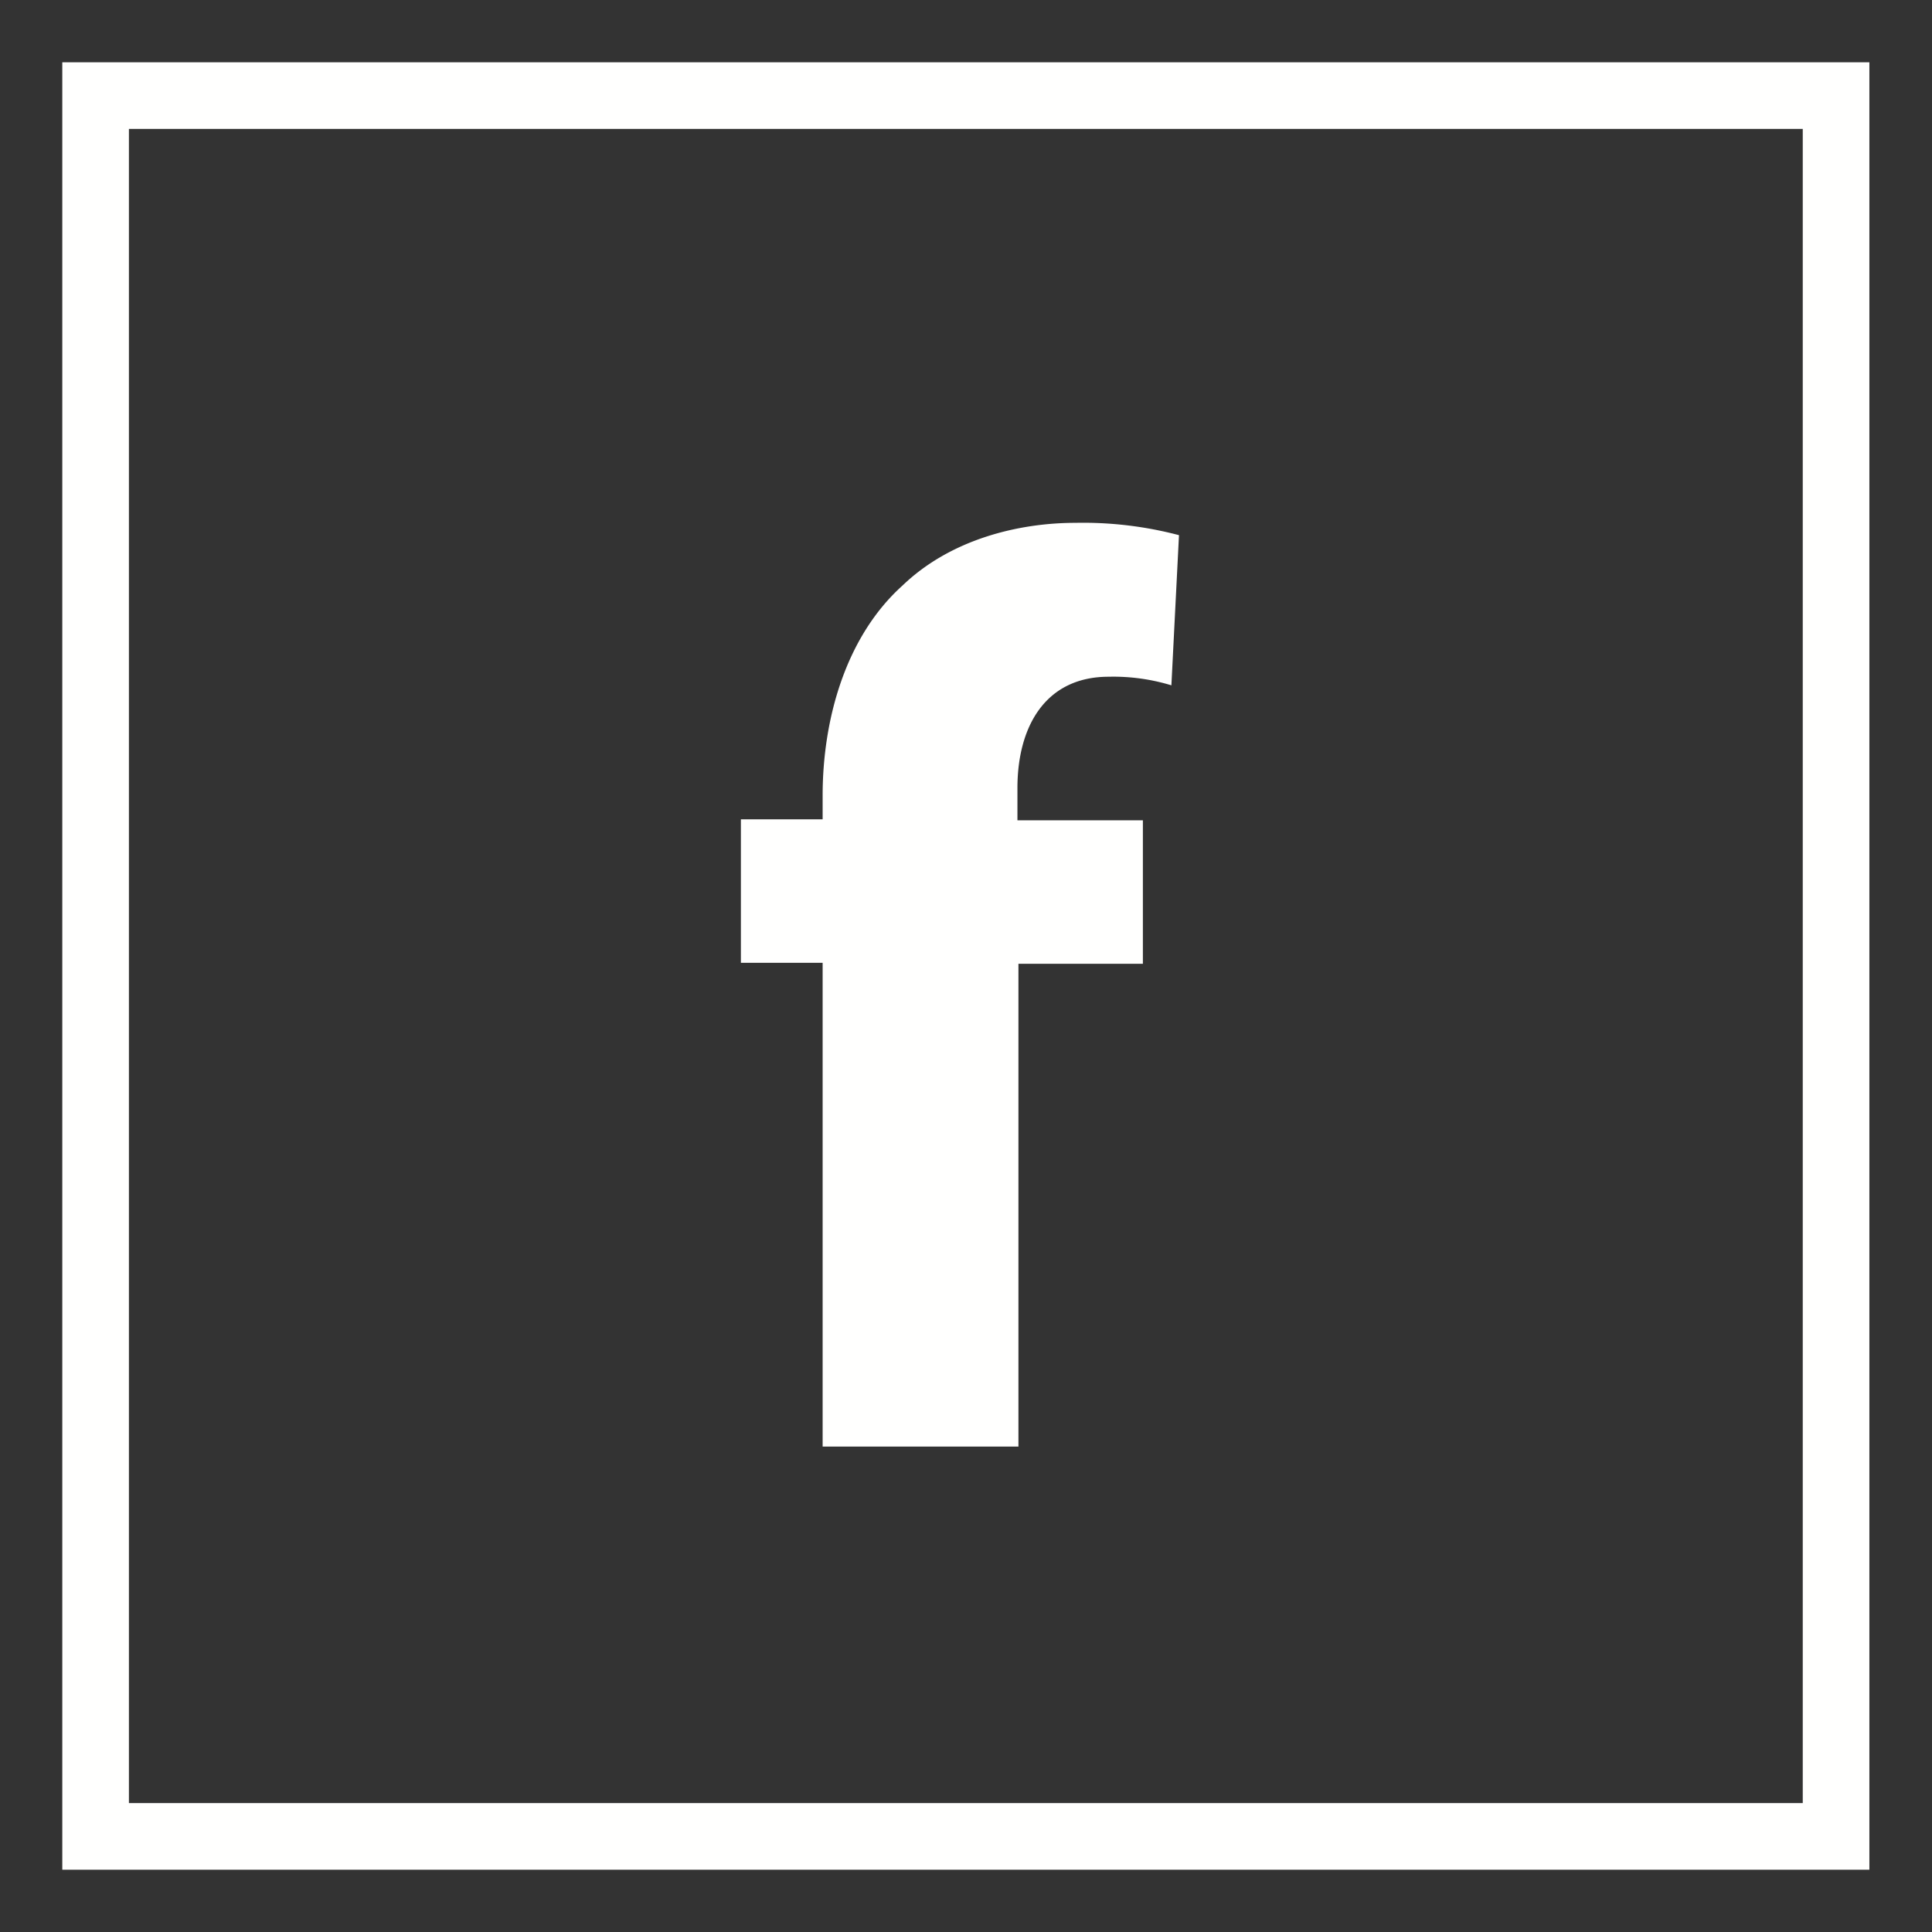
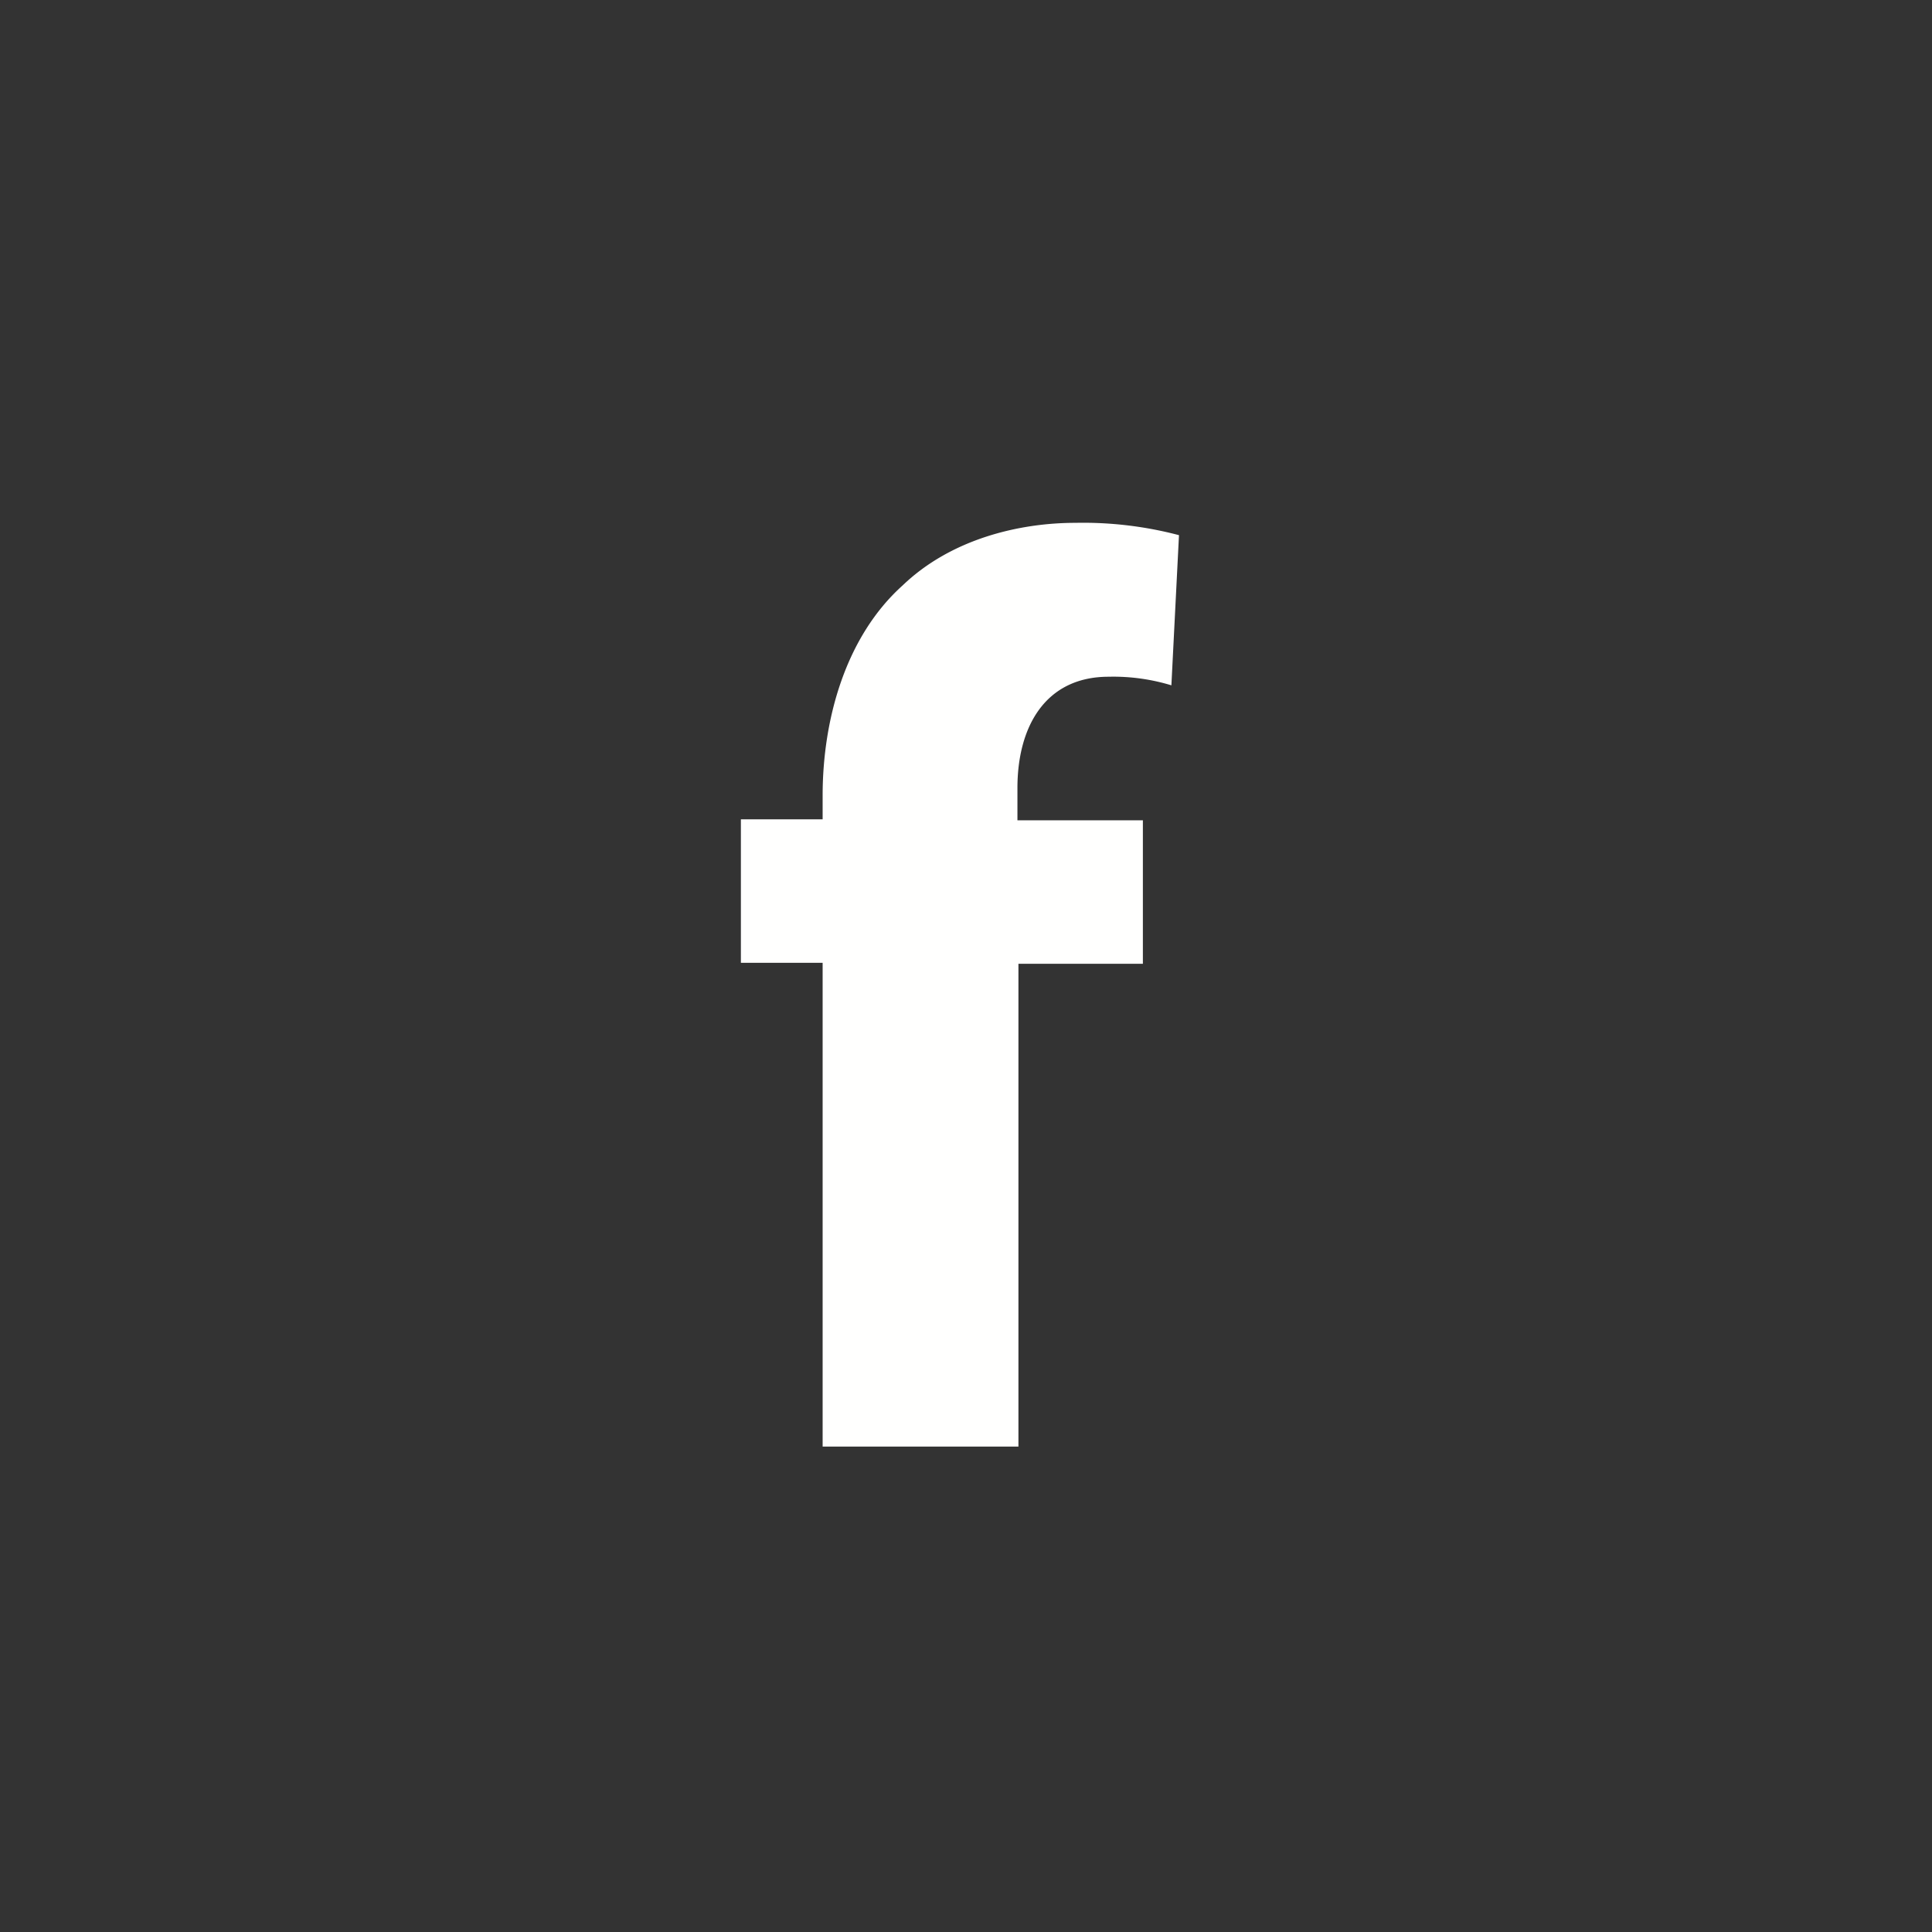
<svg xmlns="http://www.w3.org/2000/svg" width="29" height="29" viewBox="0 0 29 29">
  <rect x="0" y="0" width="29" height="29" fill="#333333" stroke="none" />
  <g fill="none" fill-rule="evenodd">
-     <path stroke="#FFFFFE" d="M1.435 27.565H27.56V1.435H1.435z" />
    <path fill="#FFFFFE" d="M12.348 21.714v-7.262h-1.227v-2.154h1.227v-.357c0-1.14.343-2.382 1.199-3.152.728-.7 1.754-.941 2.596-.941a5.651 5.651 0 0 1 1.554.185l-.114 2.254a2.988 2.988 0 0 0-.941-.129c-.956 0-1.37.756-1.37 1.67v.485h1.883v2.154h-1.868v7.247h-2.939" />
  </g>
</svg>